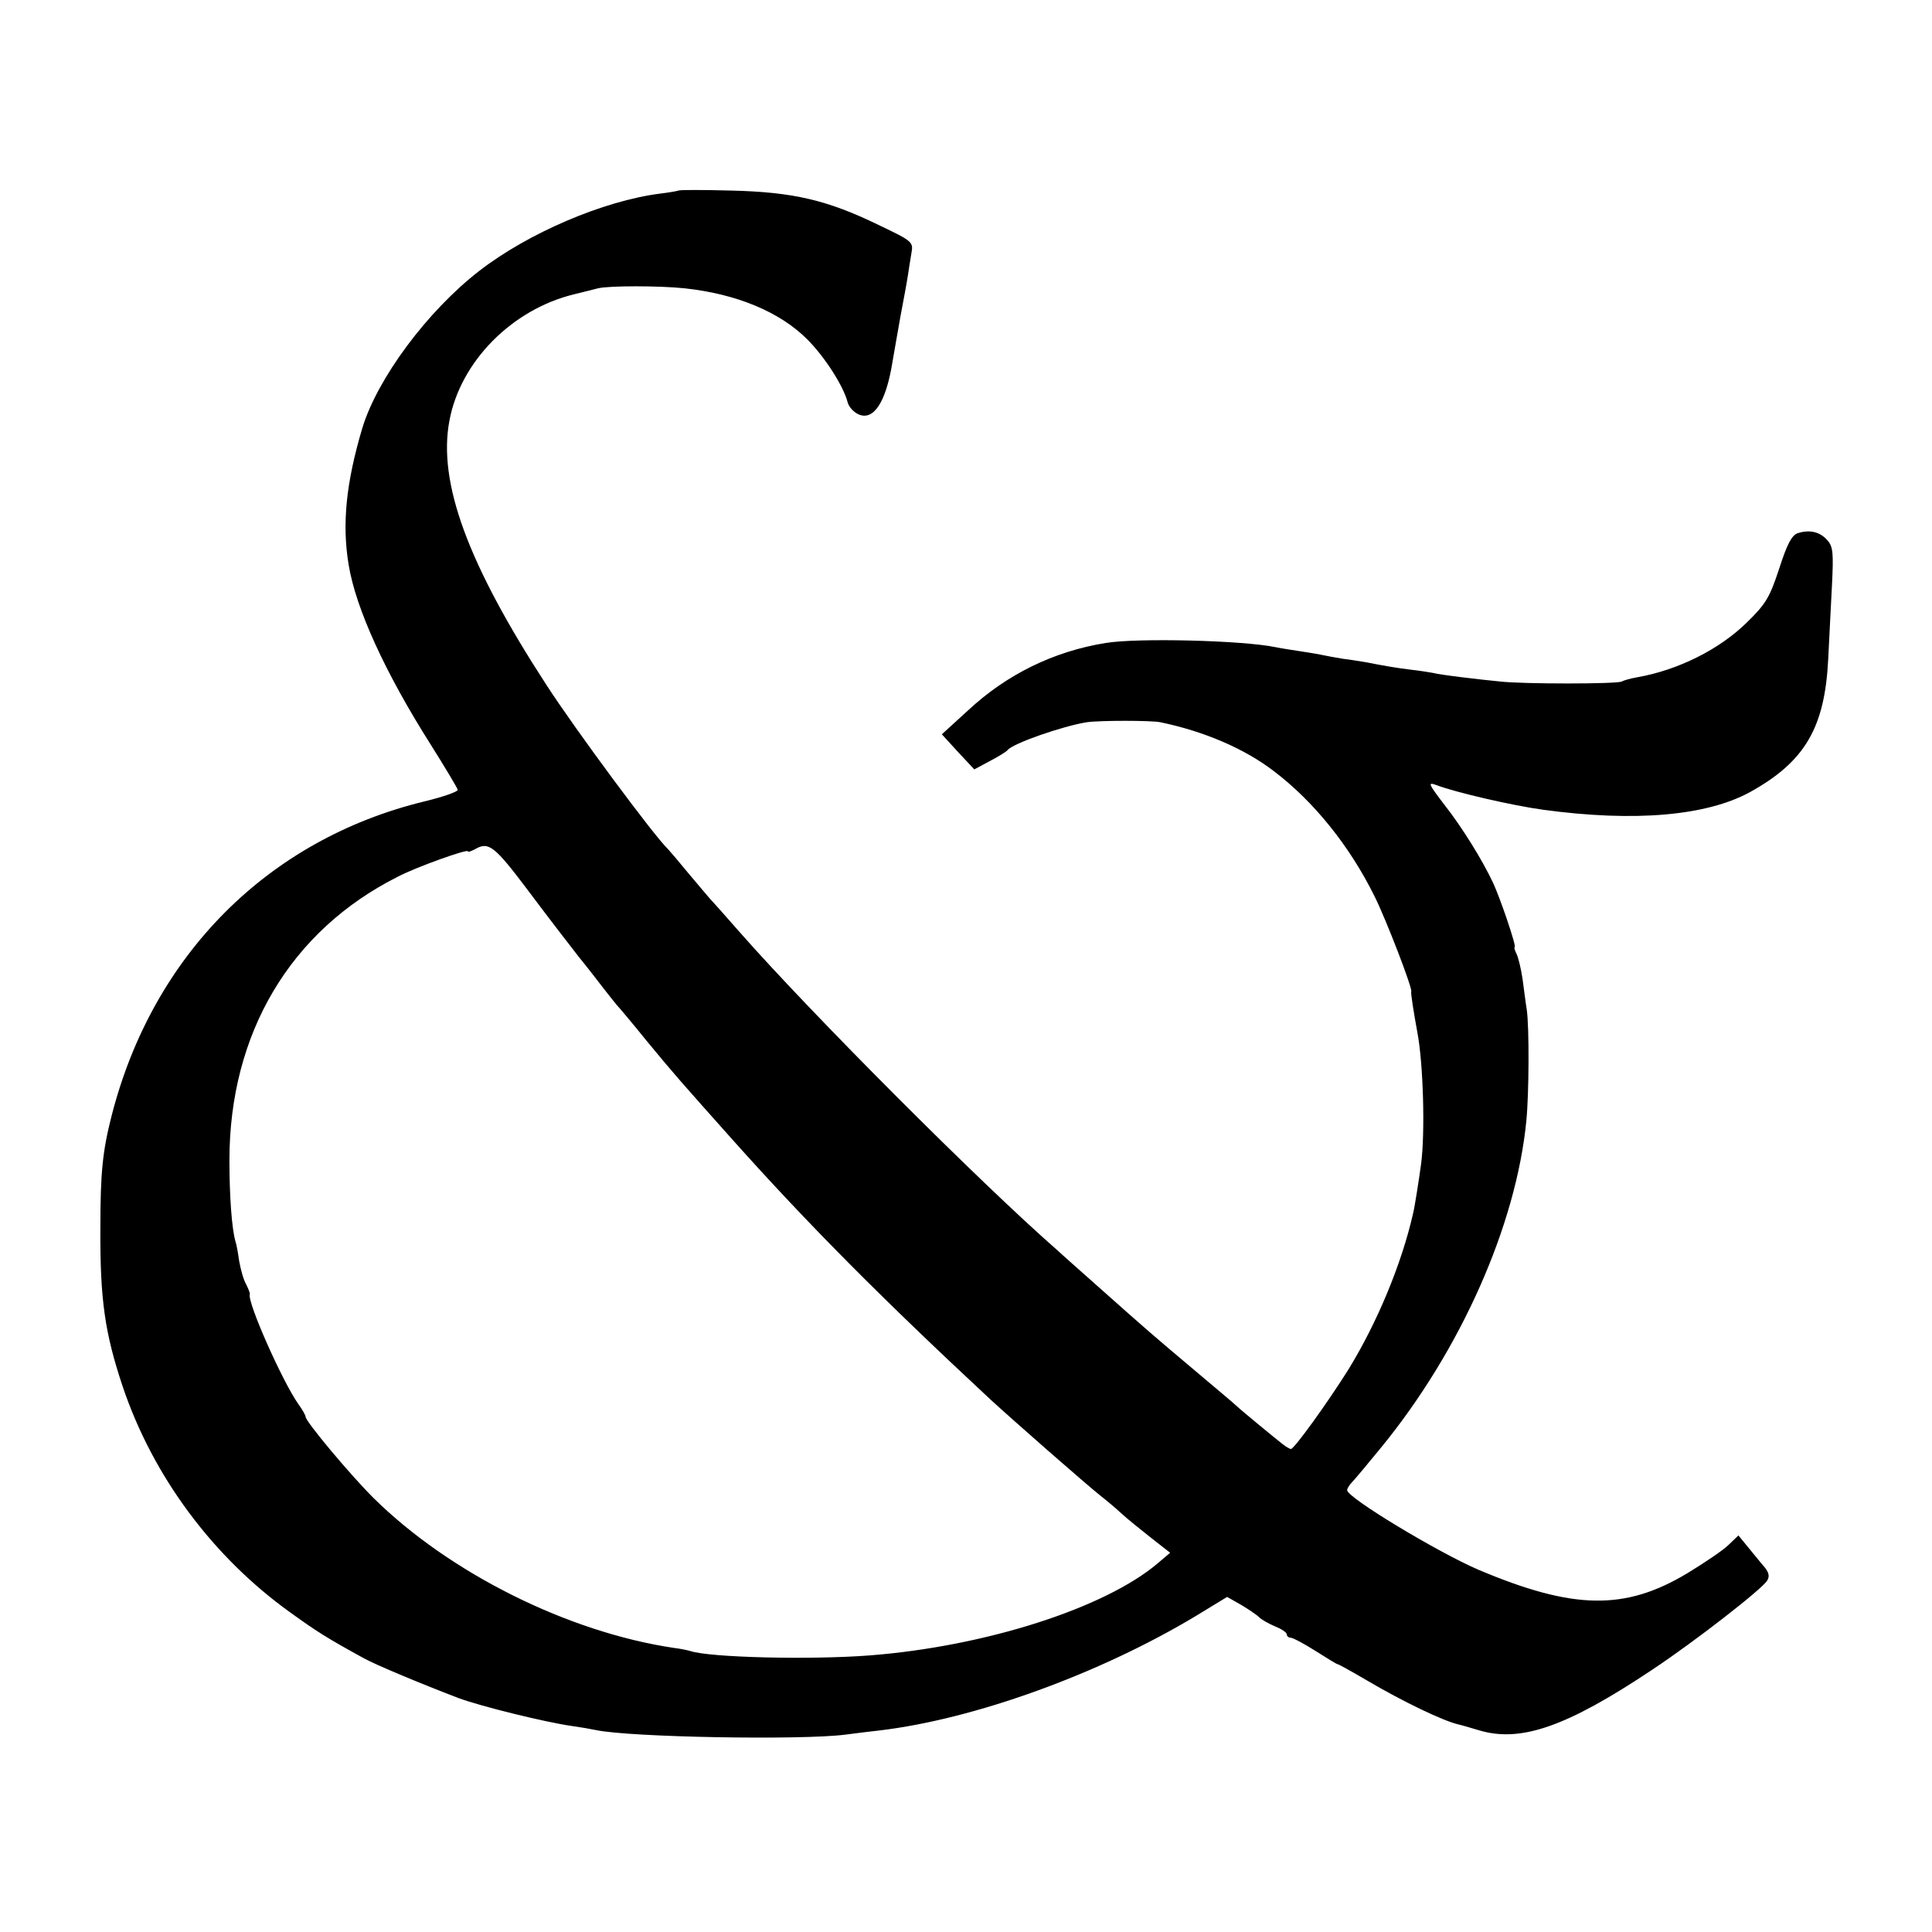
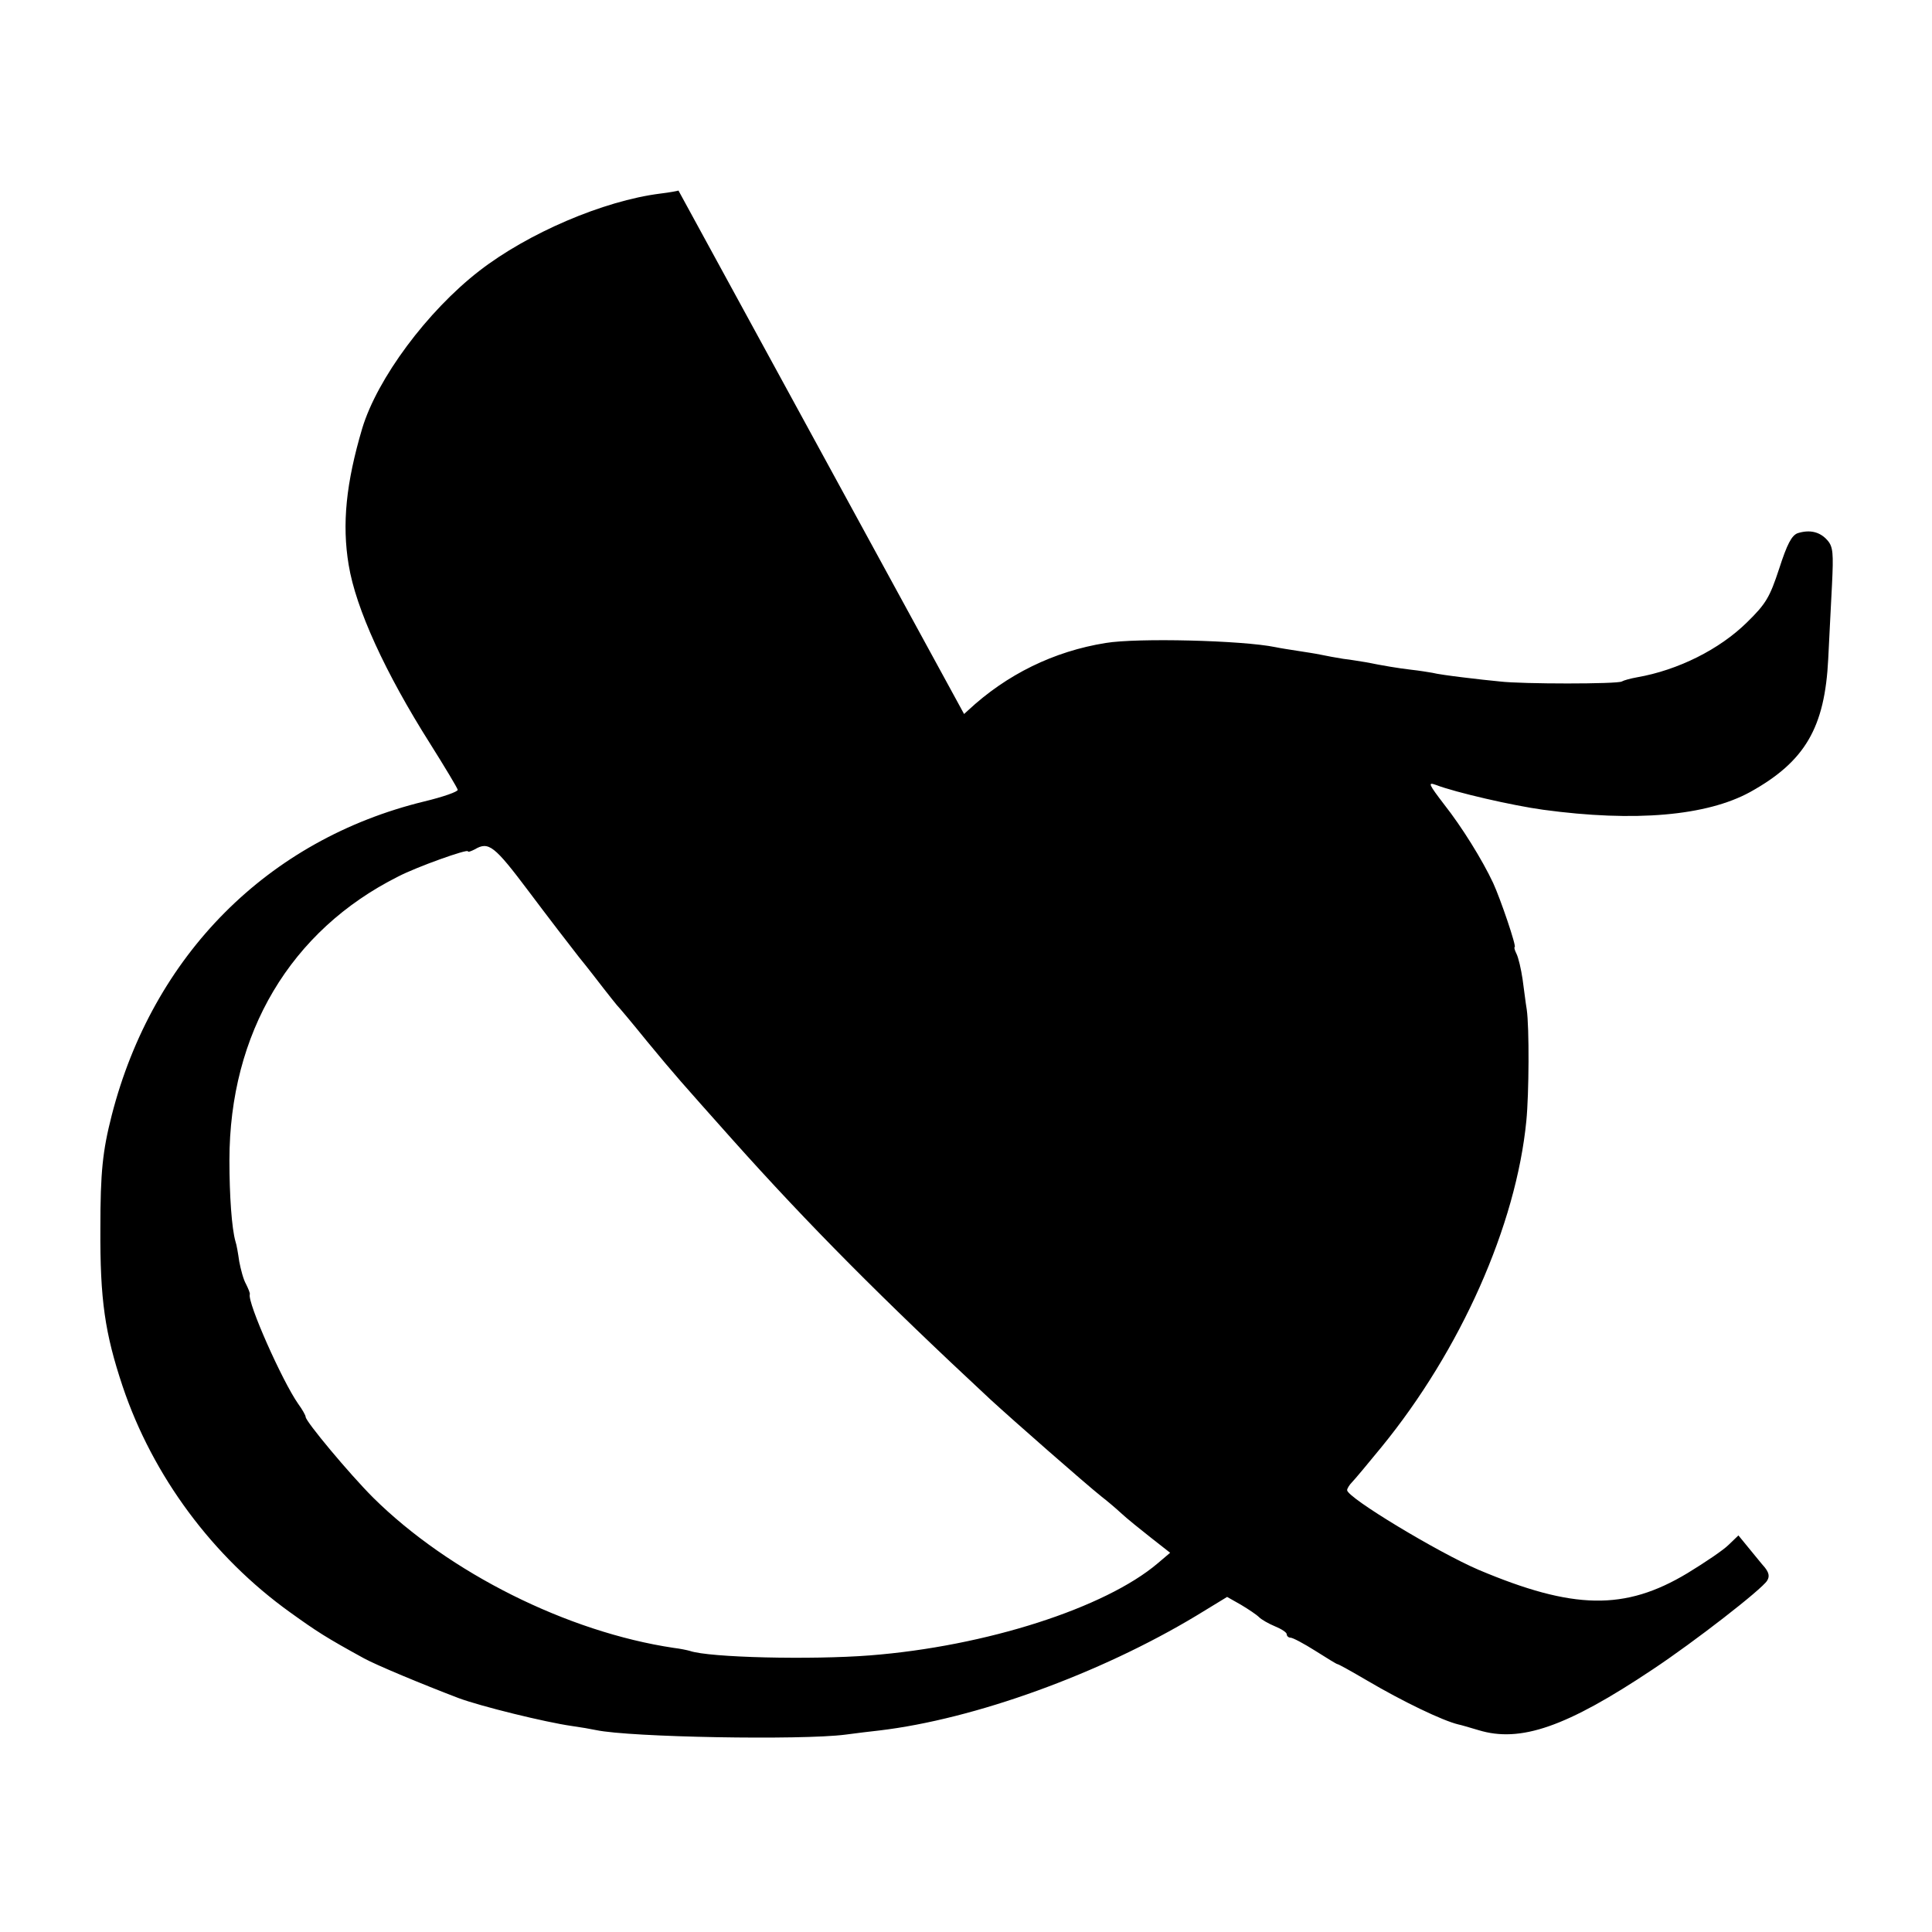
<svg xmlns="http://www.w3.org/2000/svg" version="1.0" width="512pt" height="512pt" viewBox="0 0 512 512" preserveAspectRatio="xMidYMid meet">
  <g transform="translate(0,512) scale(0.1,-0.1)" fill="#000000" stroke="none">
-     <path d="M1798 4615 c-2 -1 -23 -5 -48 -8 -151 -19 -351 -105 -480 -205 -138 -107 -270 -285 -310 -417 -43 -145 -54 -254 -36 -362 19 -116 97 -286 216 -474 39 -62 72 -117 73 -122 1 -5 -39 -19 -89 -31 -414 -101 -719 -407 -828 -832 -24 -94 -30 -150 -30 -299 -1 -190 12 -278 59 -419 80 -238 239 -452 444 -599 71 -51 94 -66 196 -122 33 -18 153 -68 250 -105 59 -22 230 -64 300 -74 22 -3 51 -8 65 -11 90 -19 543 -27 660 -12 30 4 71 9 90 11 253 30 584 150 840 304 l82 50 37 -21 c20 -12 41 -26 48 -33 6 -6 25 -17 42 -24 17 -7 31 -16 31 -21 0 -5 5 -9 10 -9 6 0 36 -16 66 -35 30 -19 56 -35 58 -35 3 0 37 -19 78 -43 95 -56 201 -107 243 -117 6 -1 29 -8 53 -15 111 -34 233 8 462 161 110 73 289 212 303 235 7 11 5 21 -6 35 -9 10 -28 34 -43 52 l-27 33 -26 -25 c-14 -14 -63 -47 -109 -75 -166 -100 -303 -97 -554 9 -107 46 -348 191 -348 211 0 4 6 14 13 21 7 7 42 49 78 93 210 257 357 588 384 865 7 71 8 247 1 295 -3 17 -7 52 -11 80 -4 27 -11 57 -16 67 -5 10 -7 18 -5 18 6 0 -38 129 -57 170 -29 62 -84 150 -129 207 -42 55 -45 61 -23 53 52 -20 204 -55 285 -66 243 -33 433 -16 548 47 146 81 198 171 207 353 3 56 7 144 10 197 4 82 3 100 -12 117 -20 23 -47 29 -79 19 -16 -6 -28 -29 -49 -94 -25 -76 -35 -93 -85 -142 -73 -72 -183 -127 -292 -146 -17 -3 -35 -8 -40 -11 -11 -7 -265 -7 -323 0 -22 2 -67 7 -99 11 -33 4 -69 9 -80 12 -12 2 -36 6 -55 8 -35 4 -76 11 -121 20 -14 2 -41 7 -60 9 -19 3 -46 8 -60 11 -14 3 -41 7 -60 10 -19 3 -46 7 -60 10 -87 18 -366 25 -450 11 -137 -22 -262 -83 -365 -179 l-69 -63 43 -47 43 -46 41 22 c23 12 44 25 47 29 14 18 147 64 210 74 34 5 171 5 195 0 116 -24 223 -70 300 -129 106 -80 202 -199 268 -333 30 -60 101 -244 97 -252 -2 -2 7 -58 16 -107 16 -84 21 -267 10 -350 -6 -44 -17 -114 -21 -130 -30 -133 -95 -290 -172 -415 -54 -86 -143 -210 -152 -210 -3 0 -13 6 -22 13 -18 14 -107 87 -123 102 -6 6 -54 46 -106 90 -114 96 -128 108 -255 221 -55 49 -105 93 -111 99 -206 180 -655 630 -844 845 -41 47 -77 87 -80 90 -3 3 -27 32 -55 65 -27 33 -52 62 -55 65 -36 34 -245 316 -322 435 -208 320 -288 536 -257 700 29 157 166 295 330 335 24 6 53 13 64 16 29 7 161 7 229 0 139 -15 253 -63 325 -135 47 -47 96 -124 107 -166 3 -13 16 -27 29 -33 40 -18 73 32 90 138 3 19 13 73 21 120 9 47 18 96 20 110 2 14 6 39 9 57 6 32 5 33 -87 77 -136 66 -226 87 -390 91 -75 2 -138 2 -140 0z m-397 -1857 c51 -68 111 -146 133 -174 23 -28 52 -66 66 -84 14 -18 30 -38 35 -44 6 -6 42 -49 80 -96 76 -92 87 -104 226 -260 201 -225 397 -422 684 -689 61 -56 249 -221 294 -257 13 -10 37 -30 52 -44 15 -14 51 -43 79 -65 l51 -40 -33 -28 c-139 -118 -455 -220 -763 -244 -154 -12 -426 -6 -477 12 -7 2 -26 6 -43 8 -281 42 -595 199 -796 398 -63 63 -179 202 -179 214 0 4 -9 20 -20 35 -42 60 -135 269 -128 290 1 3 -4 15 -10 27 -7 12 -14 39 -18 60 -3 21 -7 45 -10 53 -10 35 -16 122 -16 215 0 337 162 609 447 752 50 26 185 74 185 67 0 -3 8 0 18 5 37 22 52 10 143 -111z" />
+     <path d="M1798 4615 c-2 -1 -23 -5 -48 -8 -151 -19 -351 -105 -480 -205 -138 -107 -270 -285 -310 -417 -43 -145 -54 -254 -36 -362 19 -116 97 -286 216 -474 39 -62 72 -117 73 -122 1 -5 -39 -19 -89 -31 -414 -101 -719 -407 -828 -832 -24 -94 -30 -150 -30 -299 -1 -190 12 -278 59 -419 80 -238 239 -452 444 -599 71 -51 94 -66 196 -122 33 -18 153 -68 250 -105 59 -22 230 -64 300 -74 22 -3 51 -8 65 -11 90 -19 543 -27 660 -12 30 4 71 9 90 11 253 30 584 150 840 304 l82 50 37 -21 c20 -12 41 -26 48 -33 6 -6 25 -17 42 -24 17 -7 31 -16 31 -21 0 -5 5 -9 10 -9 6 0 36 -16 66 -35 30 -19 56 -35 58 -35 3 0 37 -19 78 -43 95 -56 201 -107 243 -117 6 -1 29 -8 53 -15 111 -34 233 8 462 161 110 73 289 212 303 235 7 11 5 21 -6 35 -9 10 -28 34 -43 52 l-27 33 -26 -25 c-14 -14 -63 -47 -109 -75 -166 -100 -303 -97 -554 9 -107 46 -348 191 -348 211 0 4 6 14 13 21 7 7 42 49 78 93 210 257 357 588 384 865 7 71 8 247 1 295 -3 17 -7 52 -11 80 -4 27 -11 57 -16 67 -5 10 -7 18 -5 18 6 0 -38 129 -57 170 -29 62 -84 150 -129 207 -42 55 -45 61 -23 53 52 -20 204 -55 285 -66 243 -33 433 -16 548 47 146 81 198 171 207 353 3 56 7 144 10 197 4 82 3 100 -12 117 -20 23 -47 29 -79 19 -16 -6 -28 -29 -49 -94 -25 -76 -35 -93 -85 -142 -73 -72 -183 -127 -292 -146 -17 -3 -35 -8 -40 -11 -11 -7 -265 -7 -323 0 -22 2 -67 7 -99 11 -33 4 -69 9 -80 12 -12 2 -36 6 -55 8 -35 4 -76 11 -121 20 -14 2 -41 7 -60 9 -19 3 -46 8 -60 11 -14 3 -41 7 -60 10 -19 3 -46 7 -60 10 -87 18 -366 25 -450 11 -137 -22 -262 -83 -365 -179 l-69 -63 43 -47 43 -46 41 22 z m-397 -1857 c51 -68 111 -146 133 -174 23 -28 52 -66 66 -84 14 -18 30 -38 35 -44 6 -6 42 -49 80 -96 76 -92 87 -104 226 -260 201 -225 397 -422 684 -689 61 -56 249 -221 294 -257 13 -10 37 -30 52 -44 15 -14 51 -43 79 -65 l51 -40 -33 -28 c-139 -118 -455 -220 -763 -244 -154 -12 -426 -6 -477 12 -7 2 -26 6 -43 8 -281 42 -595 199 -796 398 -63 63 -179 202 -179 214 0 4 -9 20 -20 35 -42 60 -135 269 -128 290 1 3 -4 15 -10 27 -7 12 -14 39 -18 60 -3 21 -7 45 -10 53 -10 35 -16 122 -16 215 0 337 162 609 447 752 50 26 185 74 185 67 0 -3 8 0 18 5 37 22 52 10 143 -111z" />
  </g>
</svg>